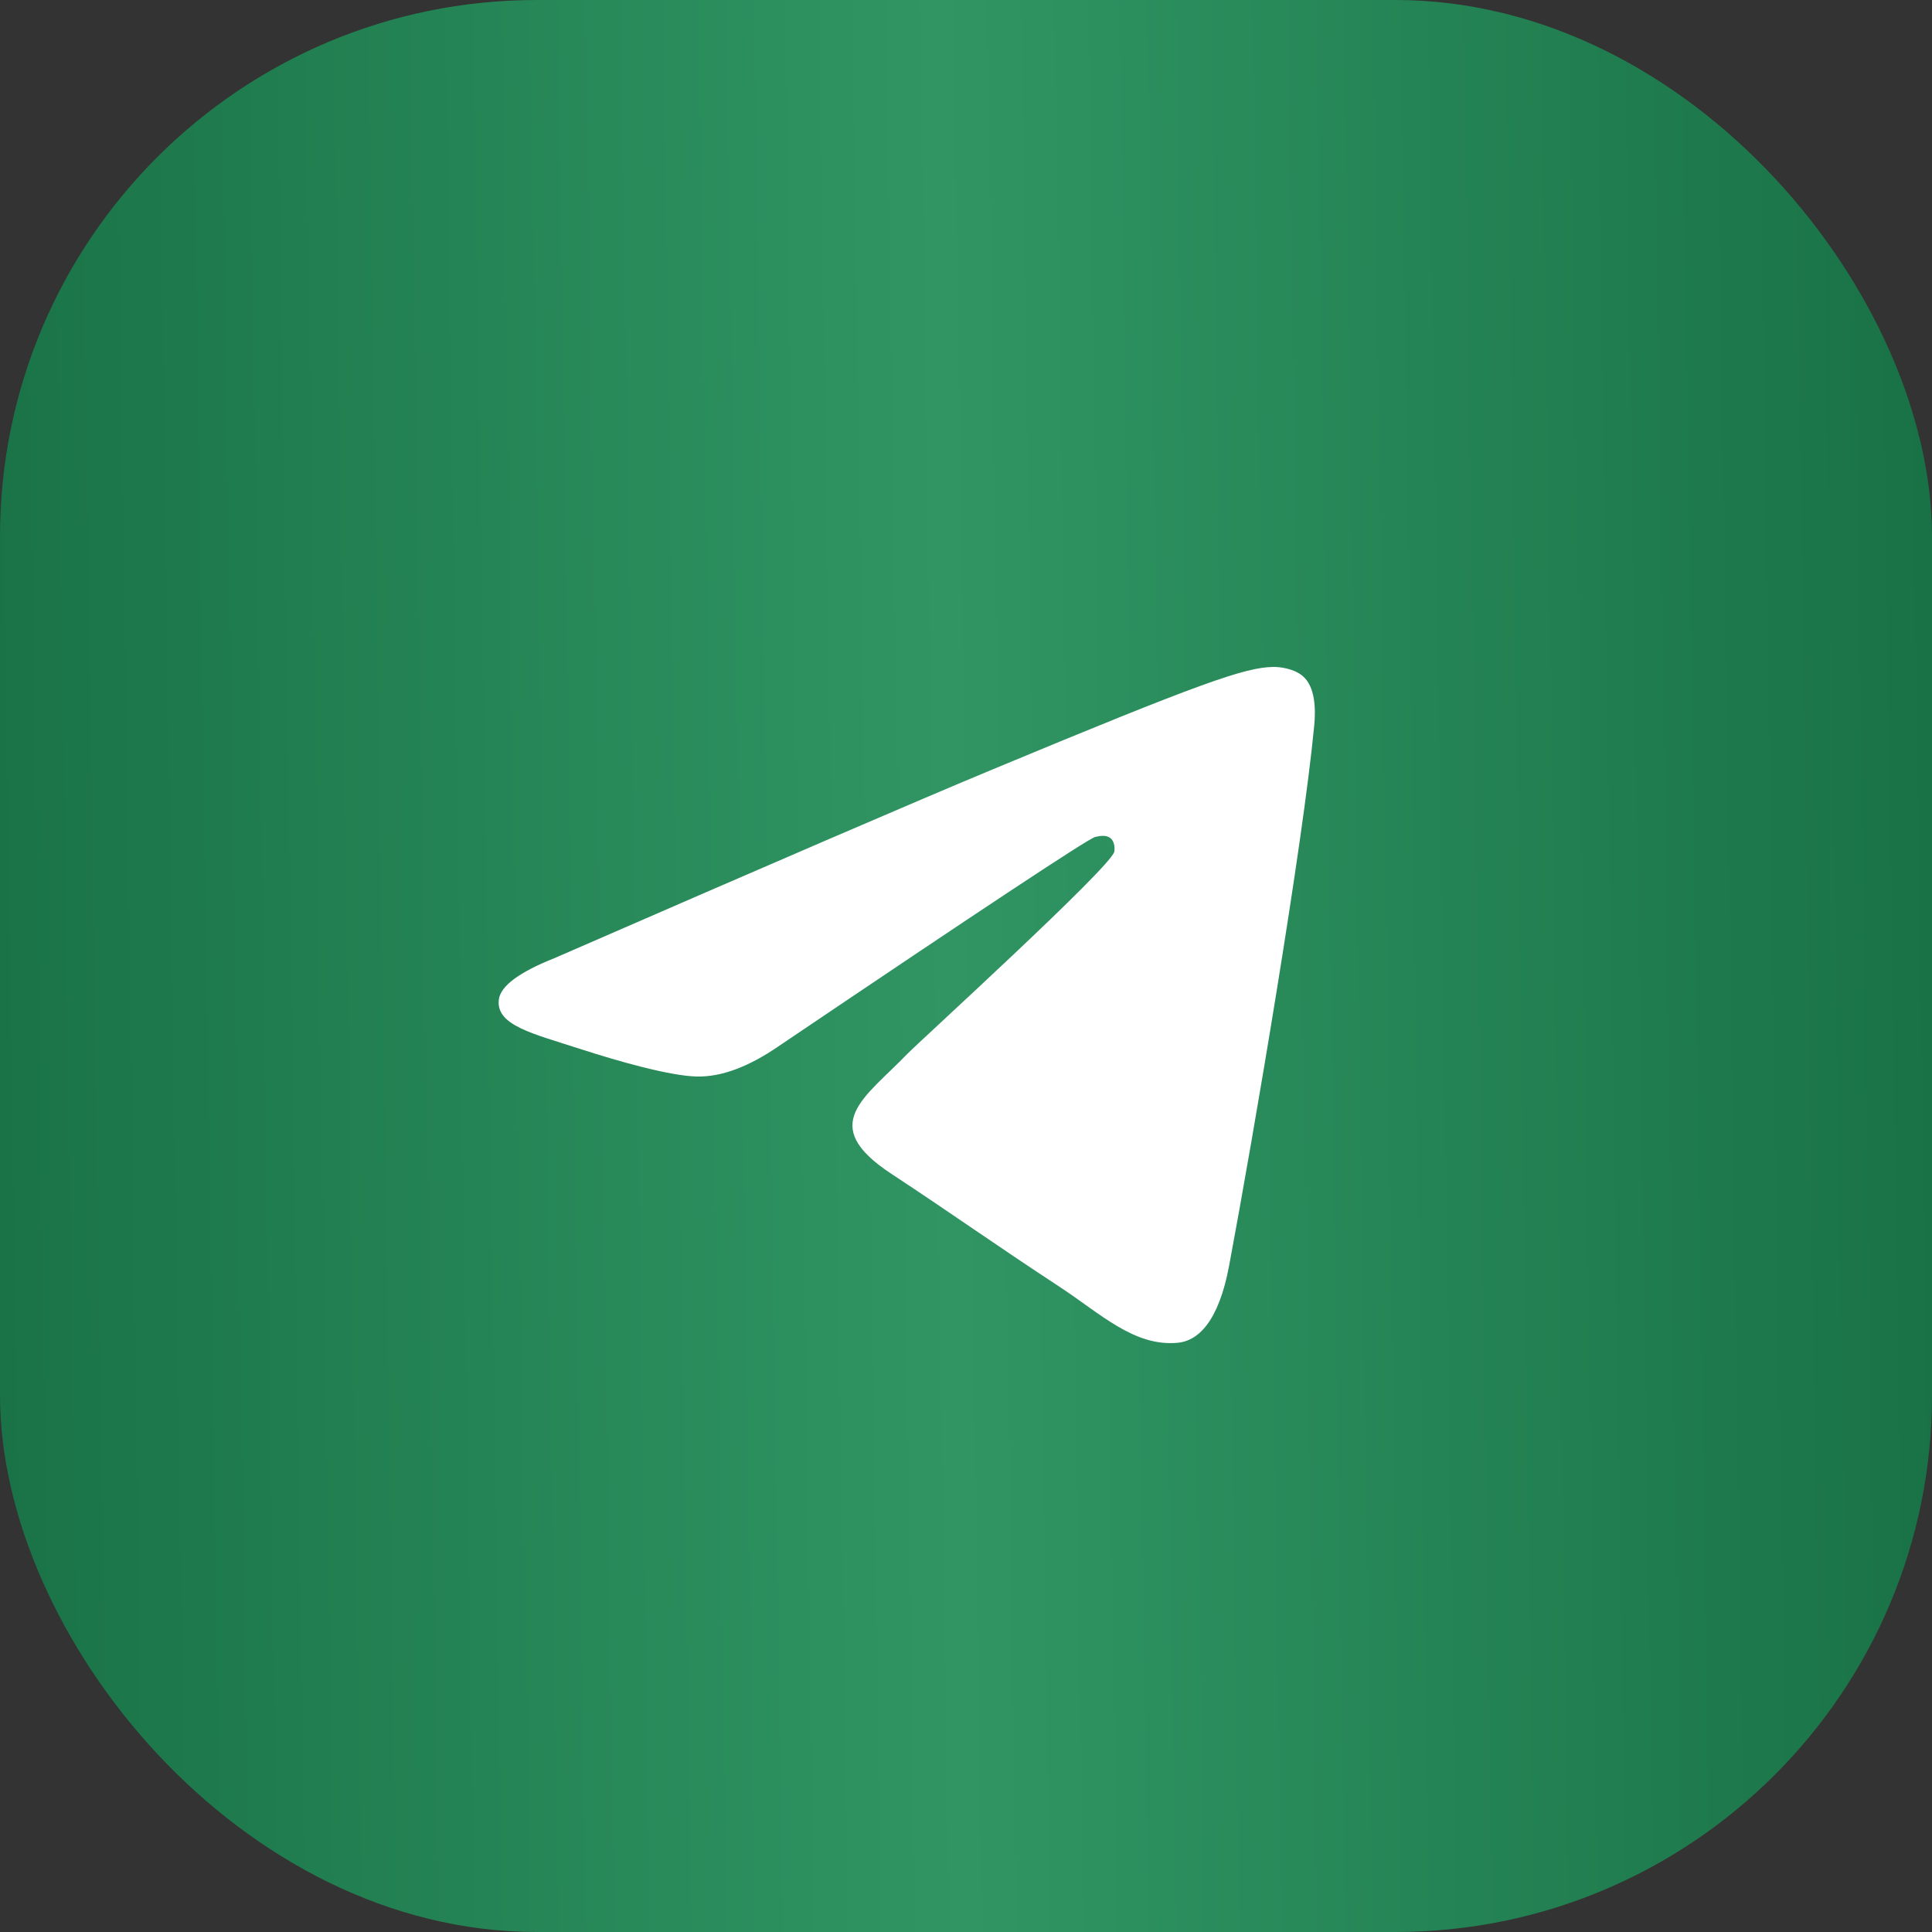
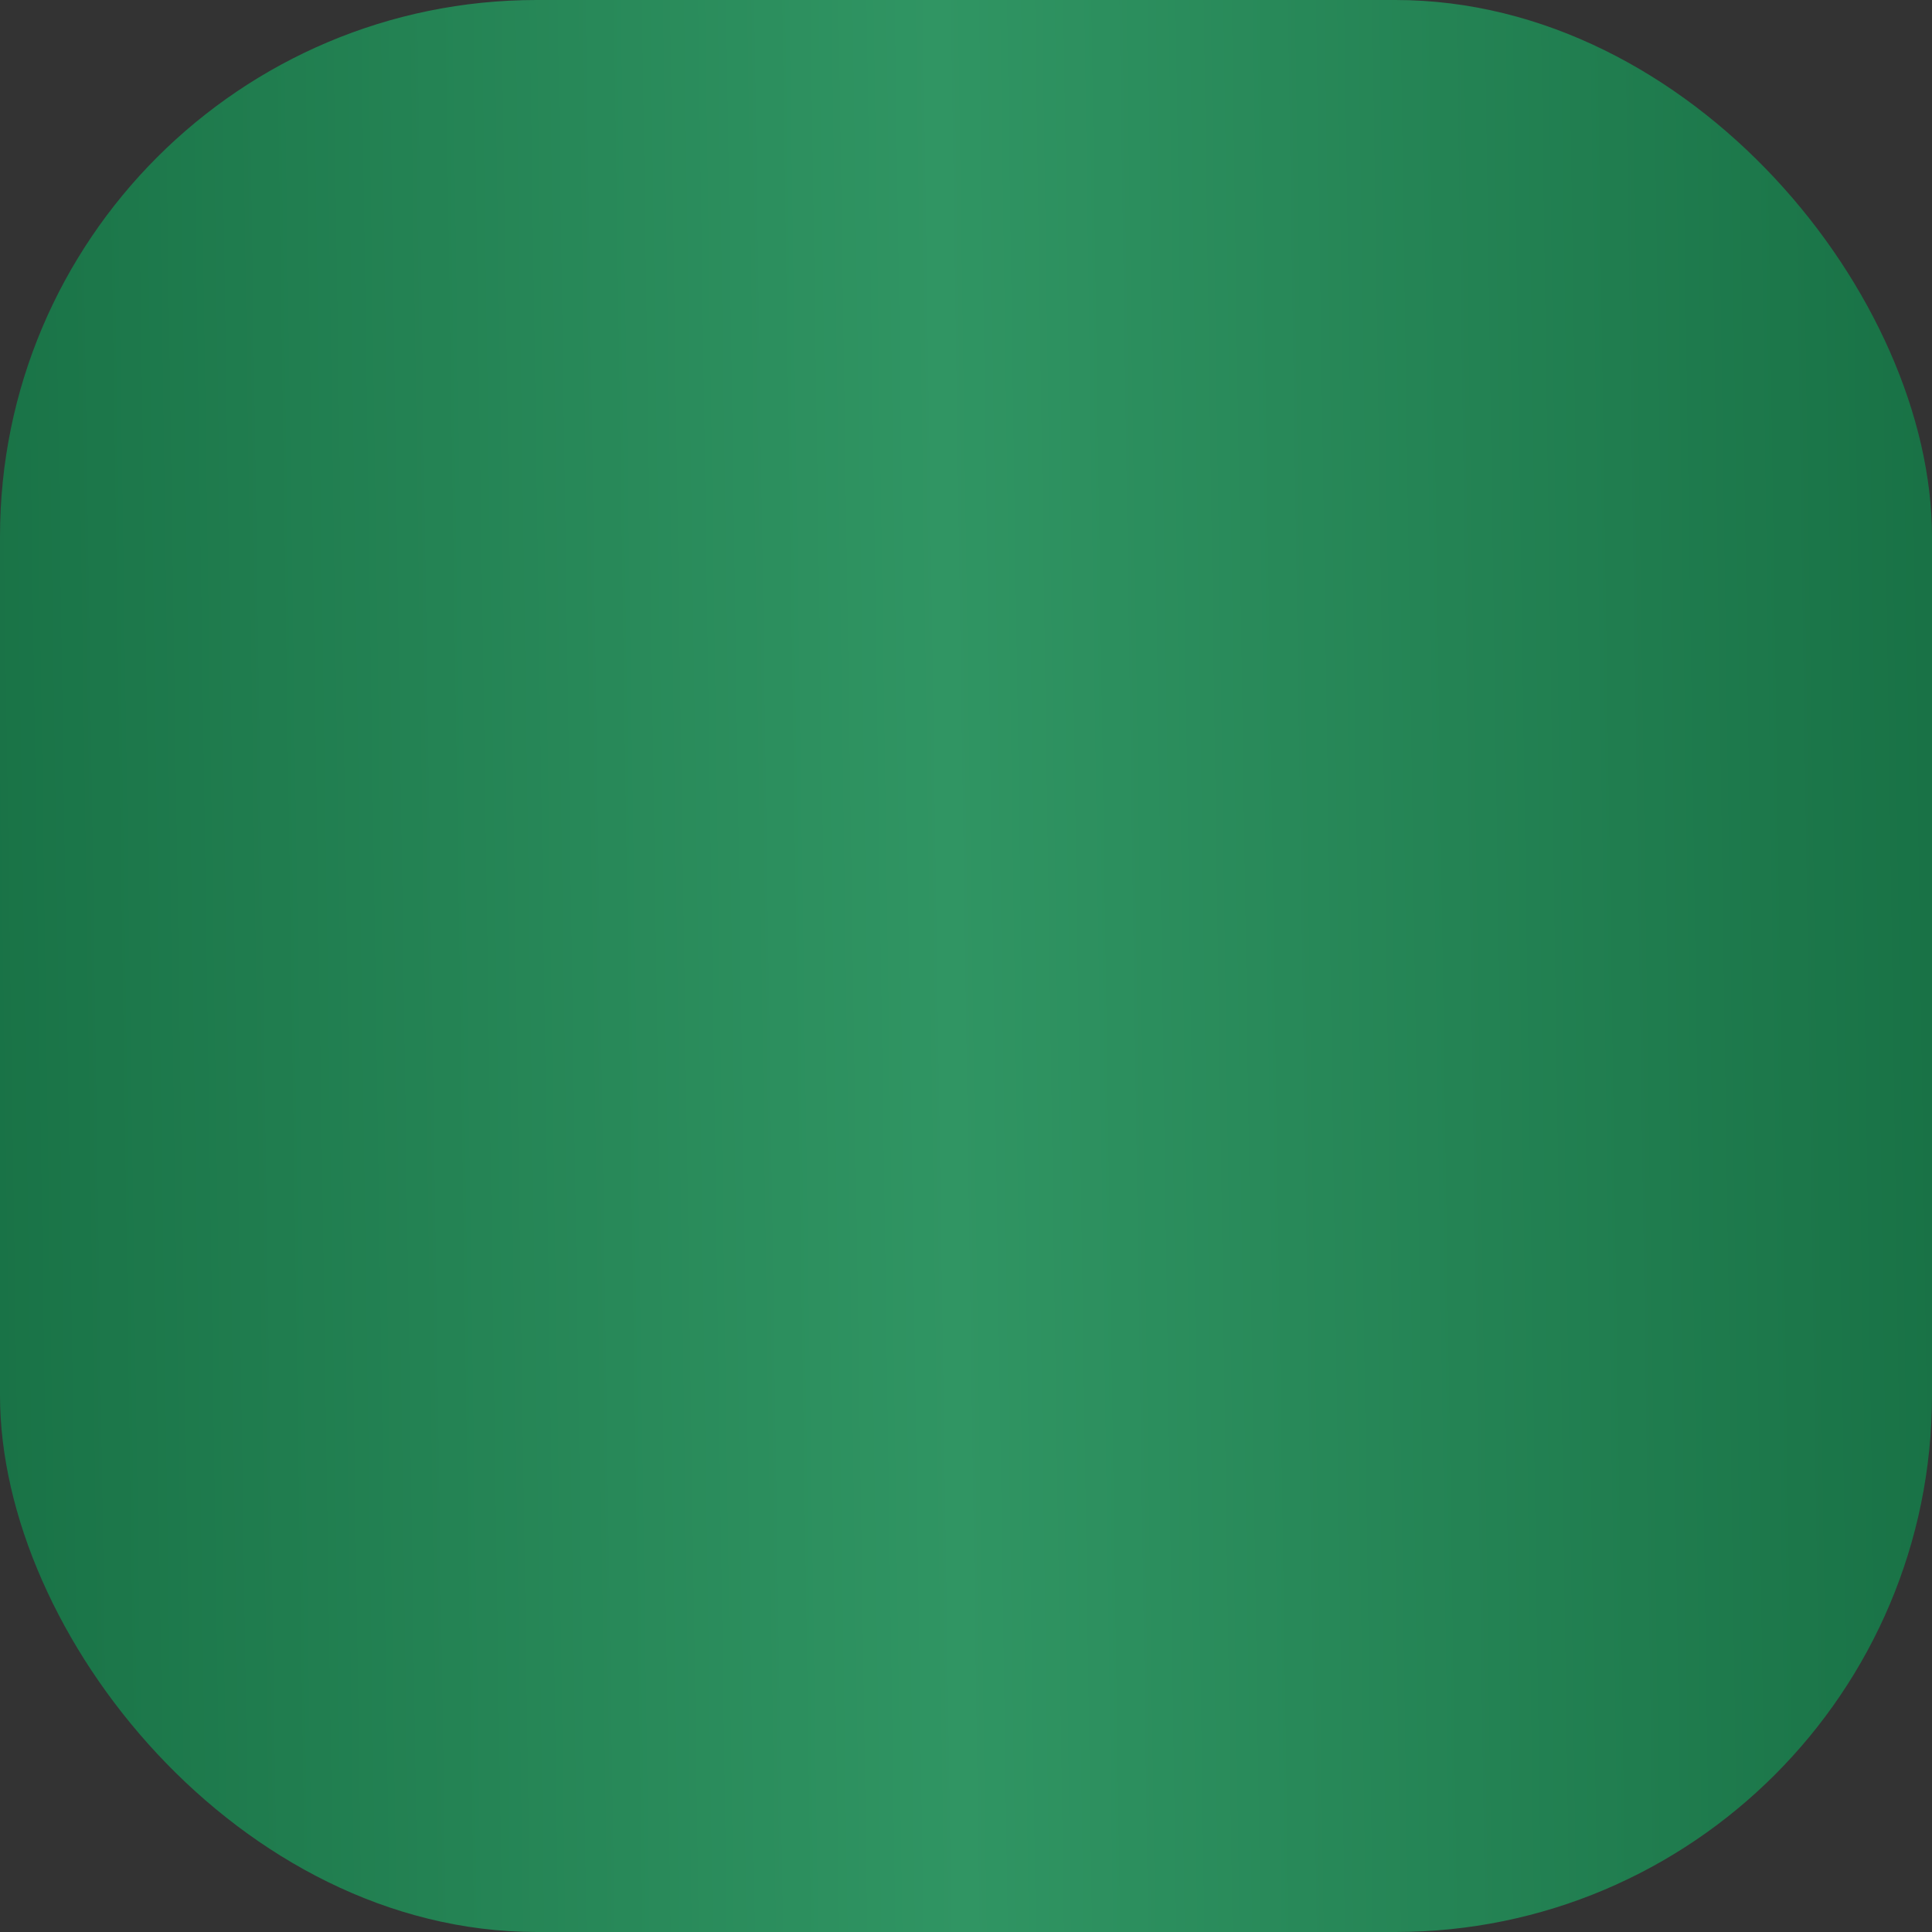
<svg xmlns="http://www.w3.org/2000/svg" width="54" height="54" viewBox="0 0 54 54" fill="none">
  <rect x="0" y="0" width="54" height="54" fill="#333333" stroke="none" />
  <rect width="54" height="54" rx="15" fill="url(#paint0_linear_388_2)" />
-   <path fill-rule="evenodd" clip-rule="evenodd" d="M15.505 26.777C21.627 24.11 25.709 22.351 27.752 21.502C33.584 19.076 34.796 18.655 35.586 18.641C35.759 18.638 36.148 18.681 36.399 18.885C36.773 19.188 36.775 19.845 36.733 20.28C36.417 23.601 35.05 31.659 34.354 35.378C34.06 36.952 33.48 37.48 32.919 37.531C31.699 37.644 30.773 36.725 29.592 35.951C27.744 34.739 26.7 33.985 24.906 32.803C22.832 31.437 24.176 30.686 25.358 29.459C25.667 29.137 31.04 24.25 31.144 23.807C31.157 23.751 31.169 23.544 31.047 23.435C30.924 23.326 30.743 23.364 30.612 23.393C30.427 23.435 27.474 25.387 21.754 29.248C20.916 29.823 20.157 30.104 19.477 30.089C18.727 30.073 17.285 29.665 16.212 29.317C14.897 28.889 13.852 28.663 13.943 27.937C13.99 27.559 14.511 27.172 15.505 26.777Z" fill="white" />
  <defs>
    <linearGradient id="paint0_linear_388_2" x1="-1.688" y1="27" x2="54.844" y2="26.156" gradientUnits="userSpaceOnUse">
      <stop stop-color="#187145" />
      <stop offset="0.5" stop-color="#309563" />
      <stop offset="1" stop-color="#187145" />
    </linearGradient>
  </defs>
</svg>